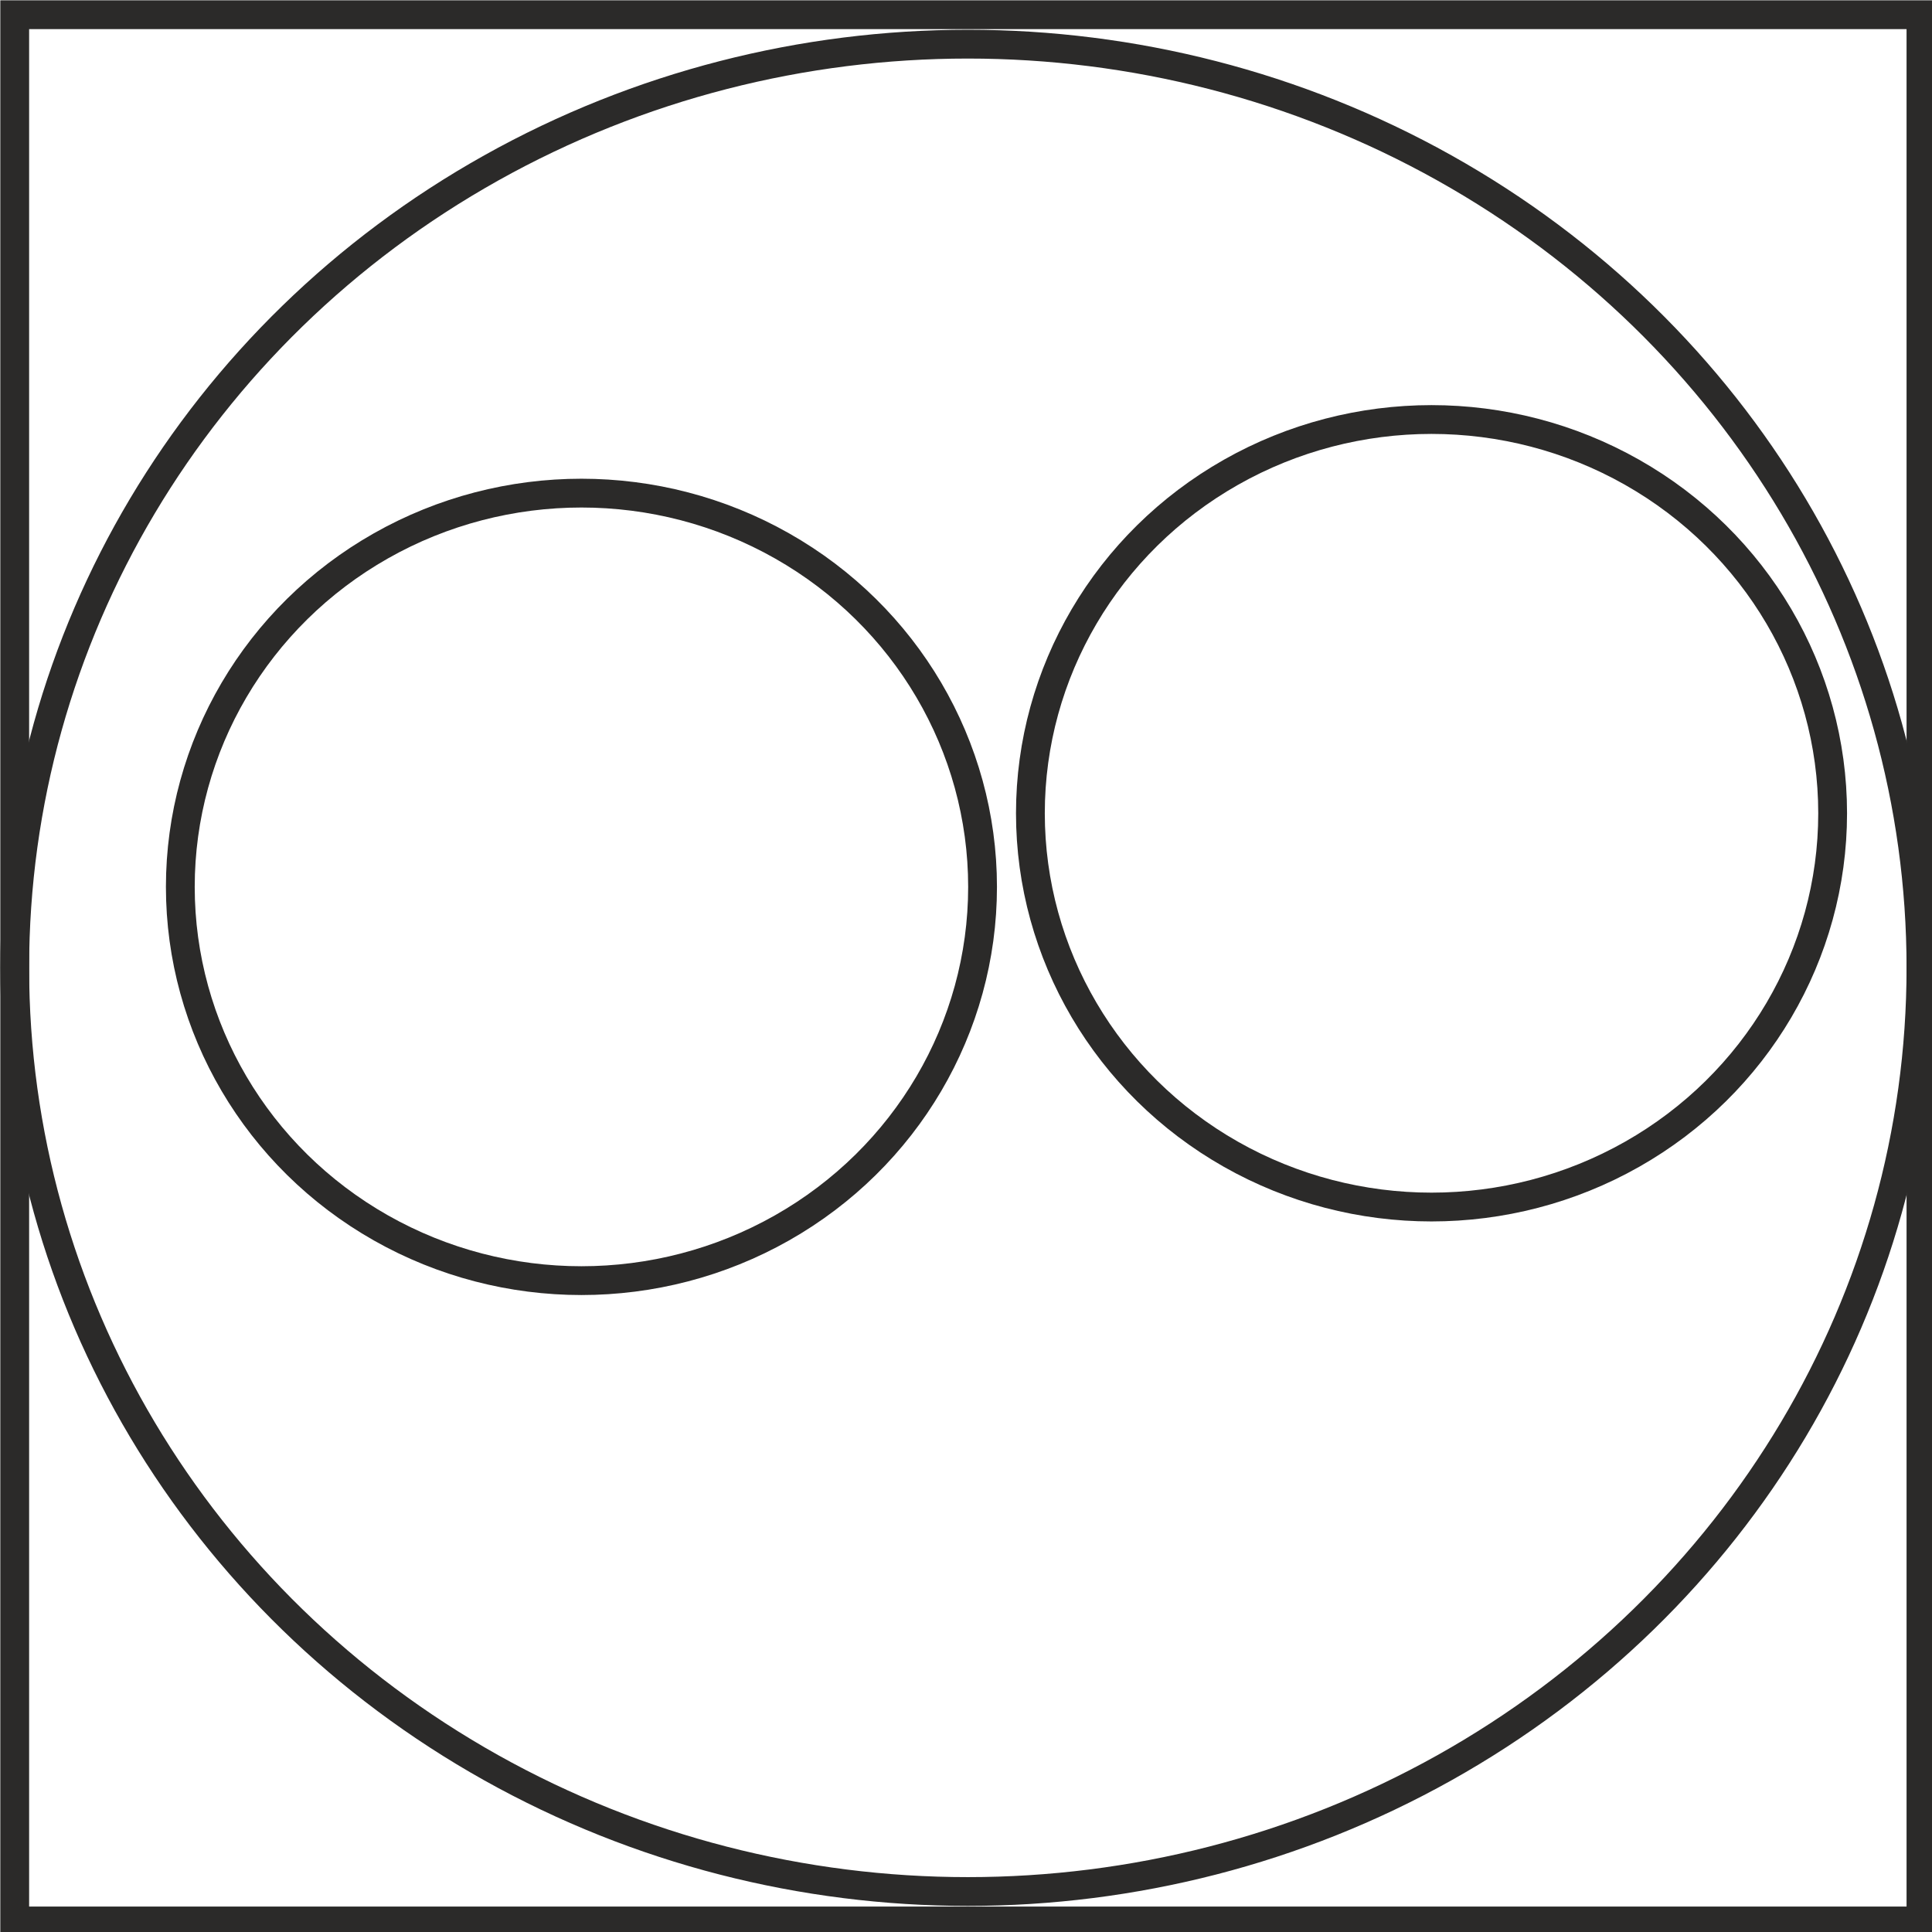
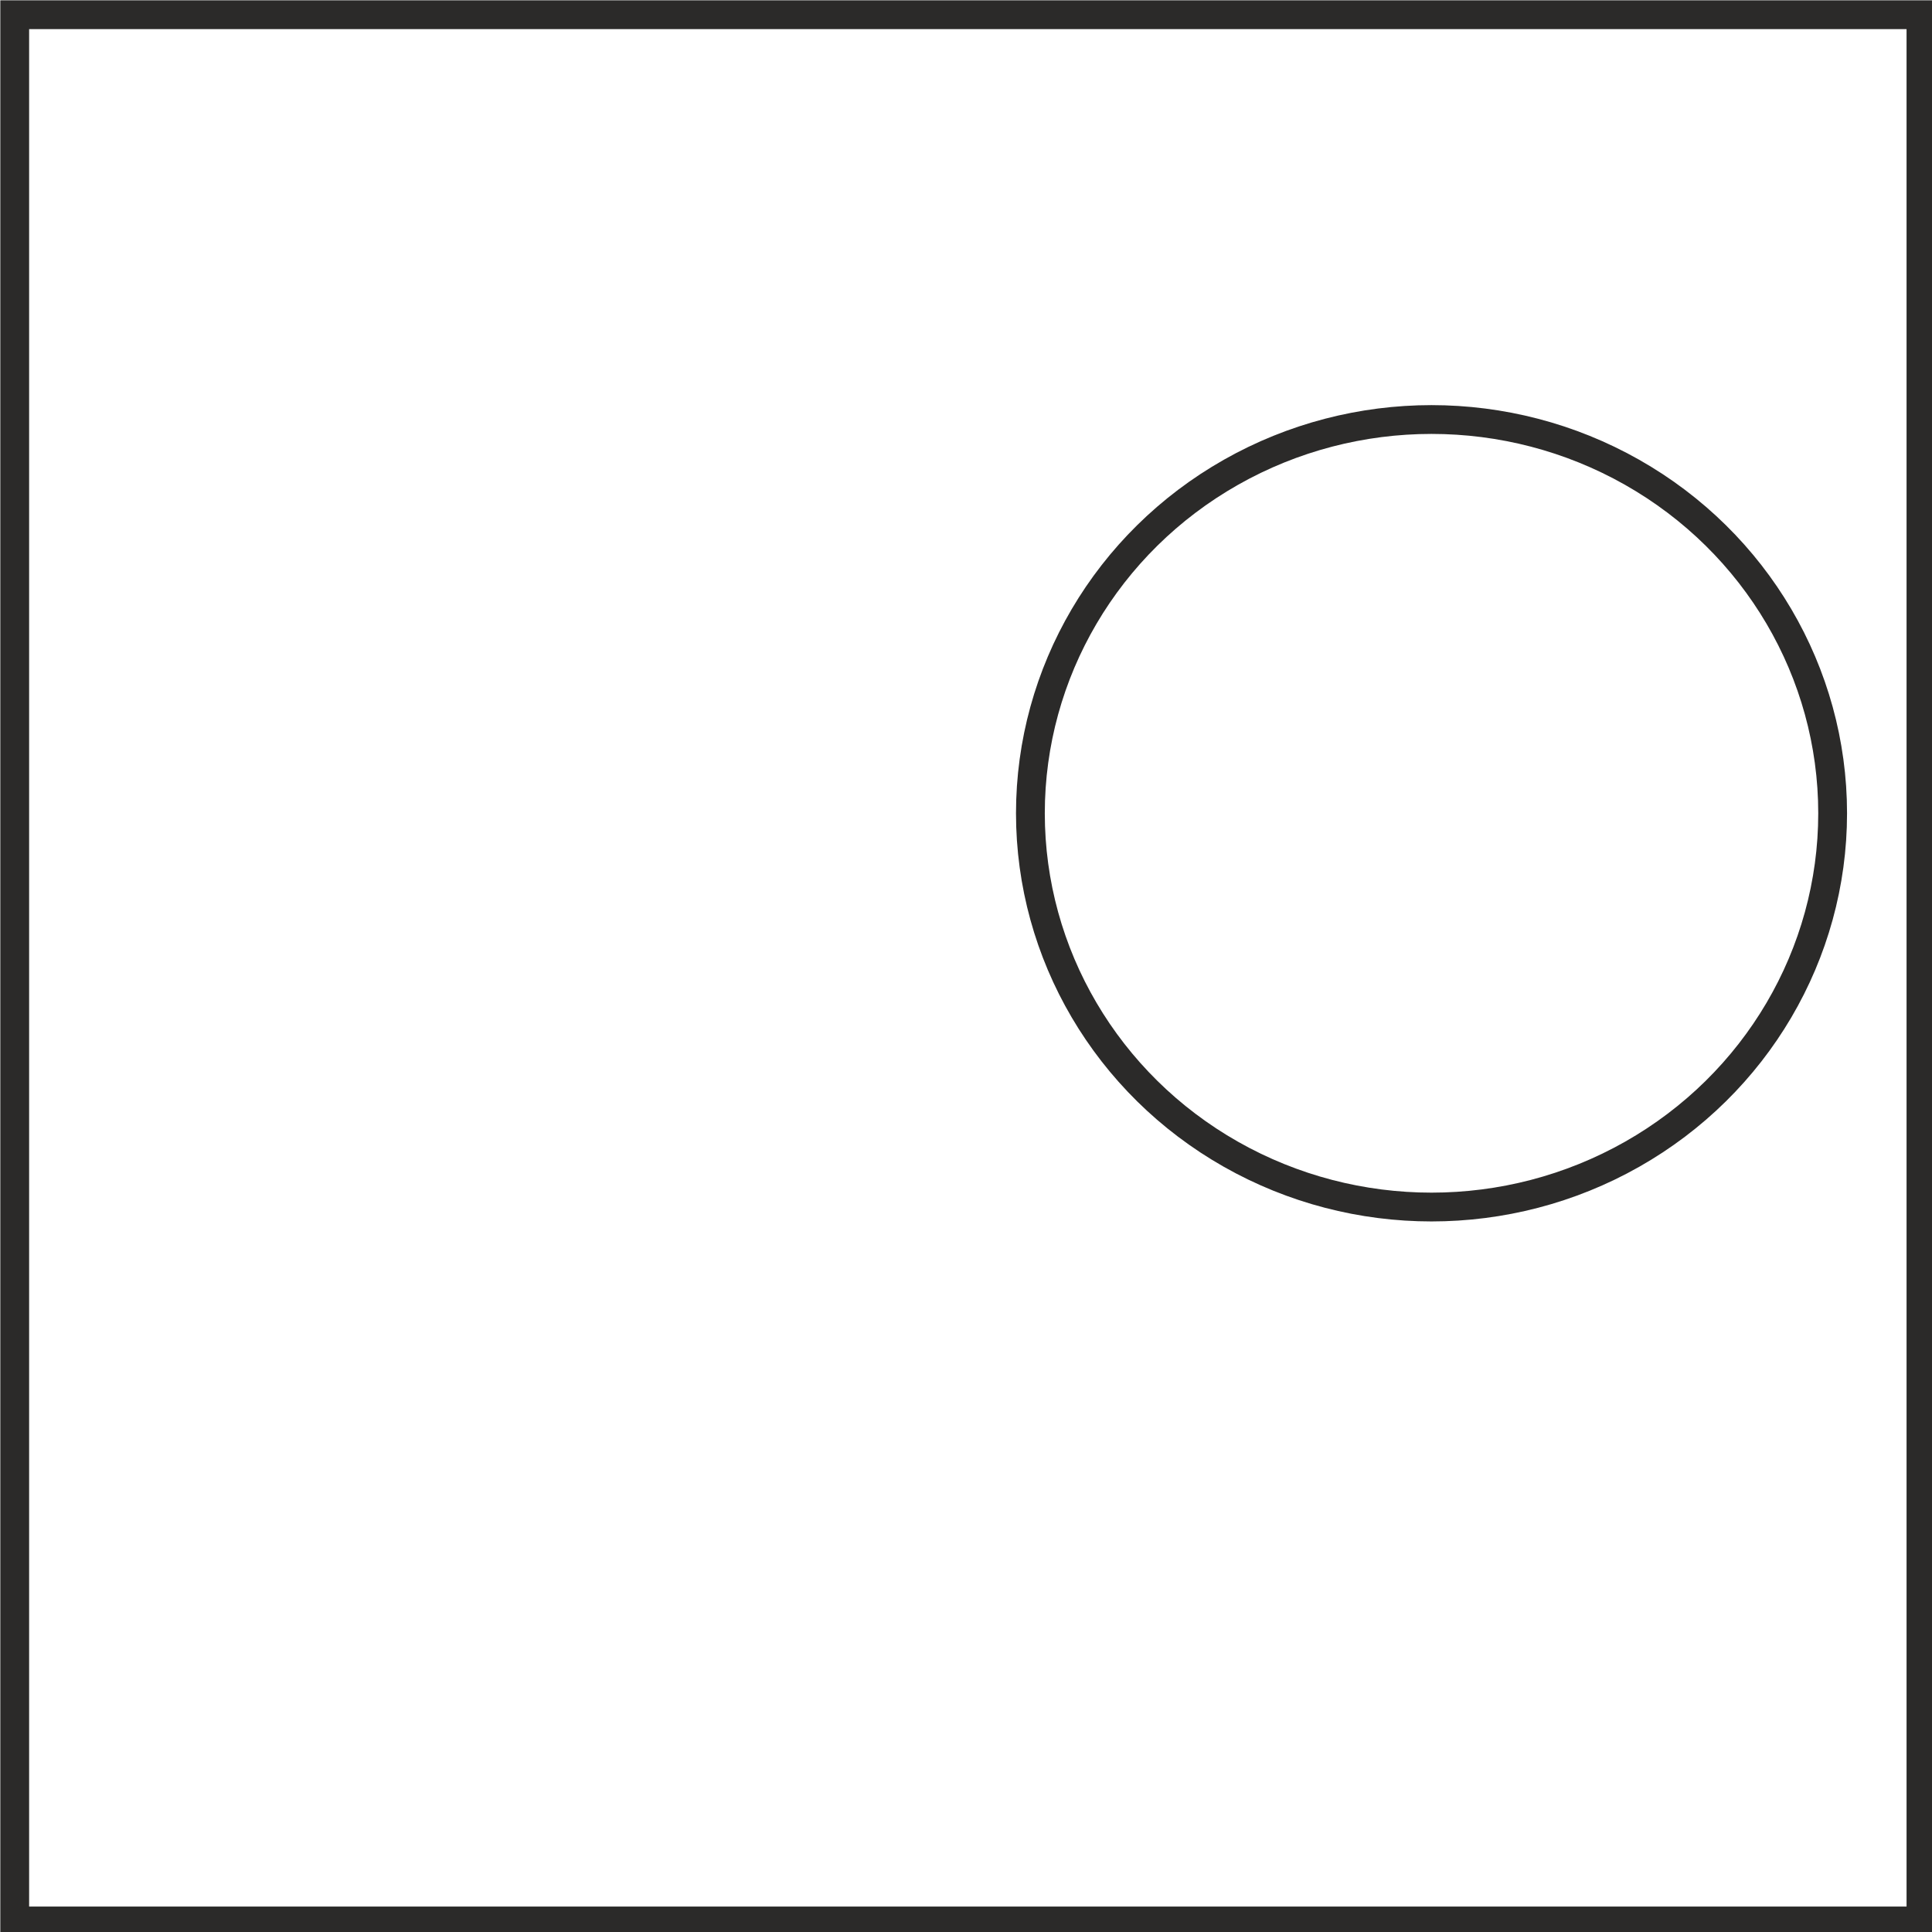
<svg xmlns="http://www.w3.org/2000/svg" xml:space="preserve" width="1.399in" height="1.399in" version="1.1" shape-rendering="geometricPrecision" text-rendering="geometricPrecision" image-rendering="optimizeQuality" fill-rule="evenodd" clip-rule="evenodd" viewBox="0 0 525 525">
  <g id="Layer_x0020_1">
    <g id="_2240722758624">
-       <ellipse fill="none" stroke="#2B2A29" stroke-width="7.825" cx="263" cy="263" rx="259" ry="251" />
-       <ellipse fill="none" stroke="#2B2A29" stroke-width="7.825" cx="158" cy="241" rx="109" ry="107" />
      <ellipse fill="none" stroke="#2B2A29" stroke-width="7.825" cx="389" cy="221" rx="109" ry="107" />
    </g>
    <rect fill="none" stroke="#2B2A29" stroke-width="7.827" x="4" y="4" width="518" height="518" />
  </g>
</svg>